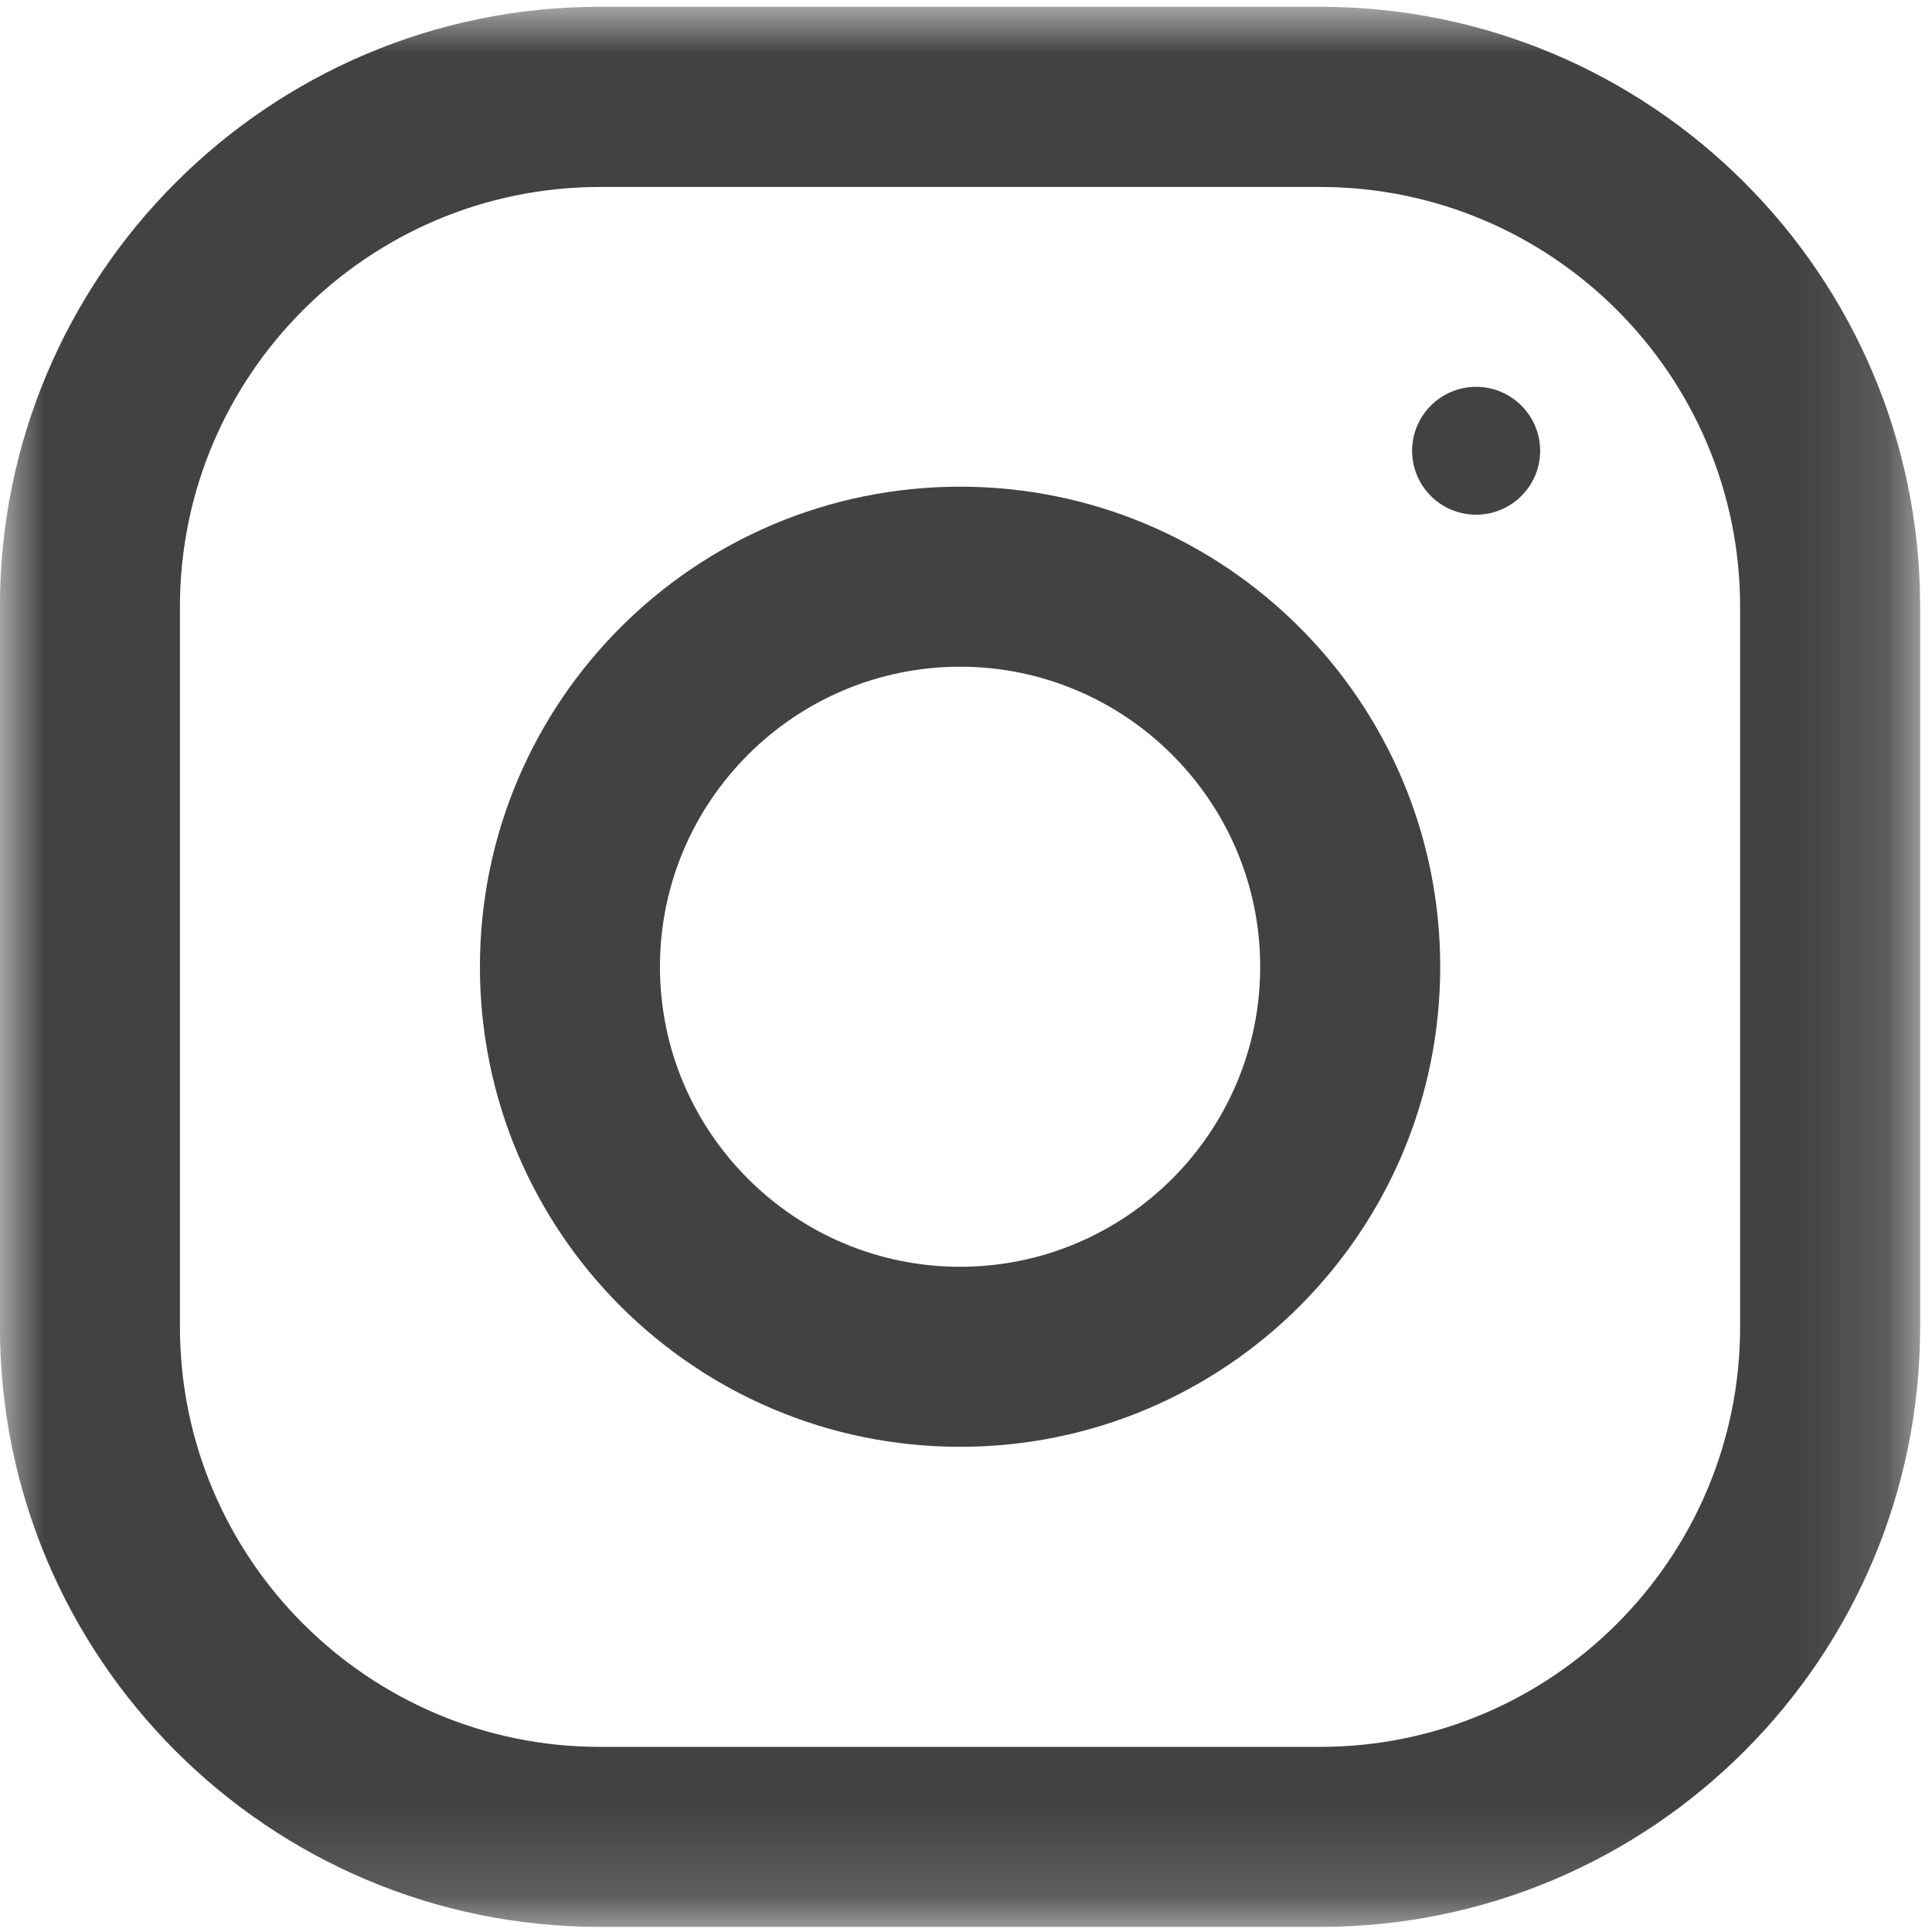
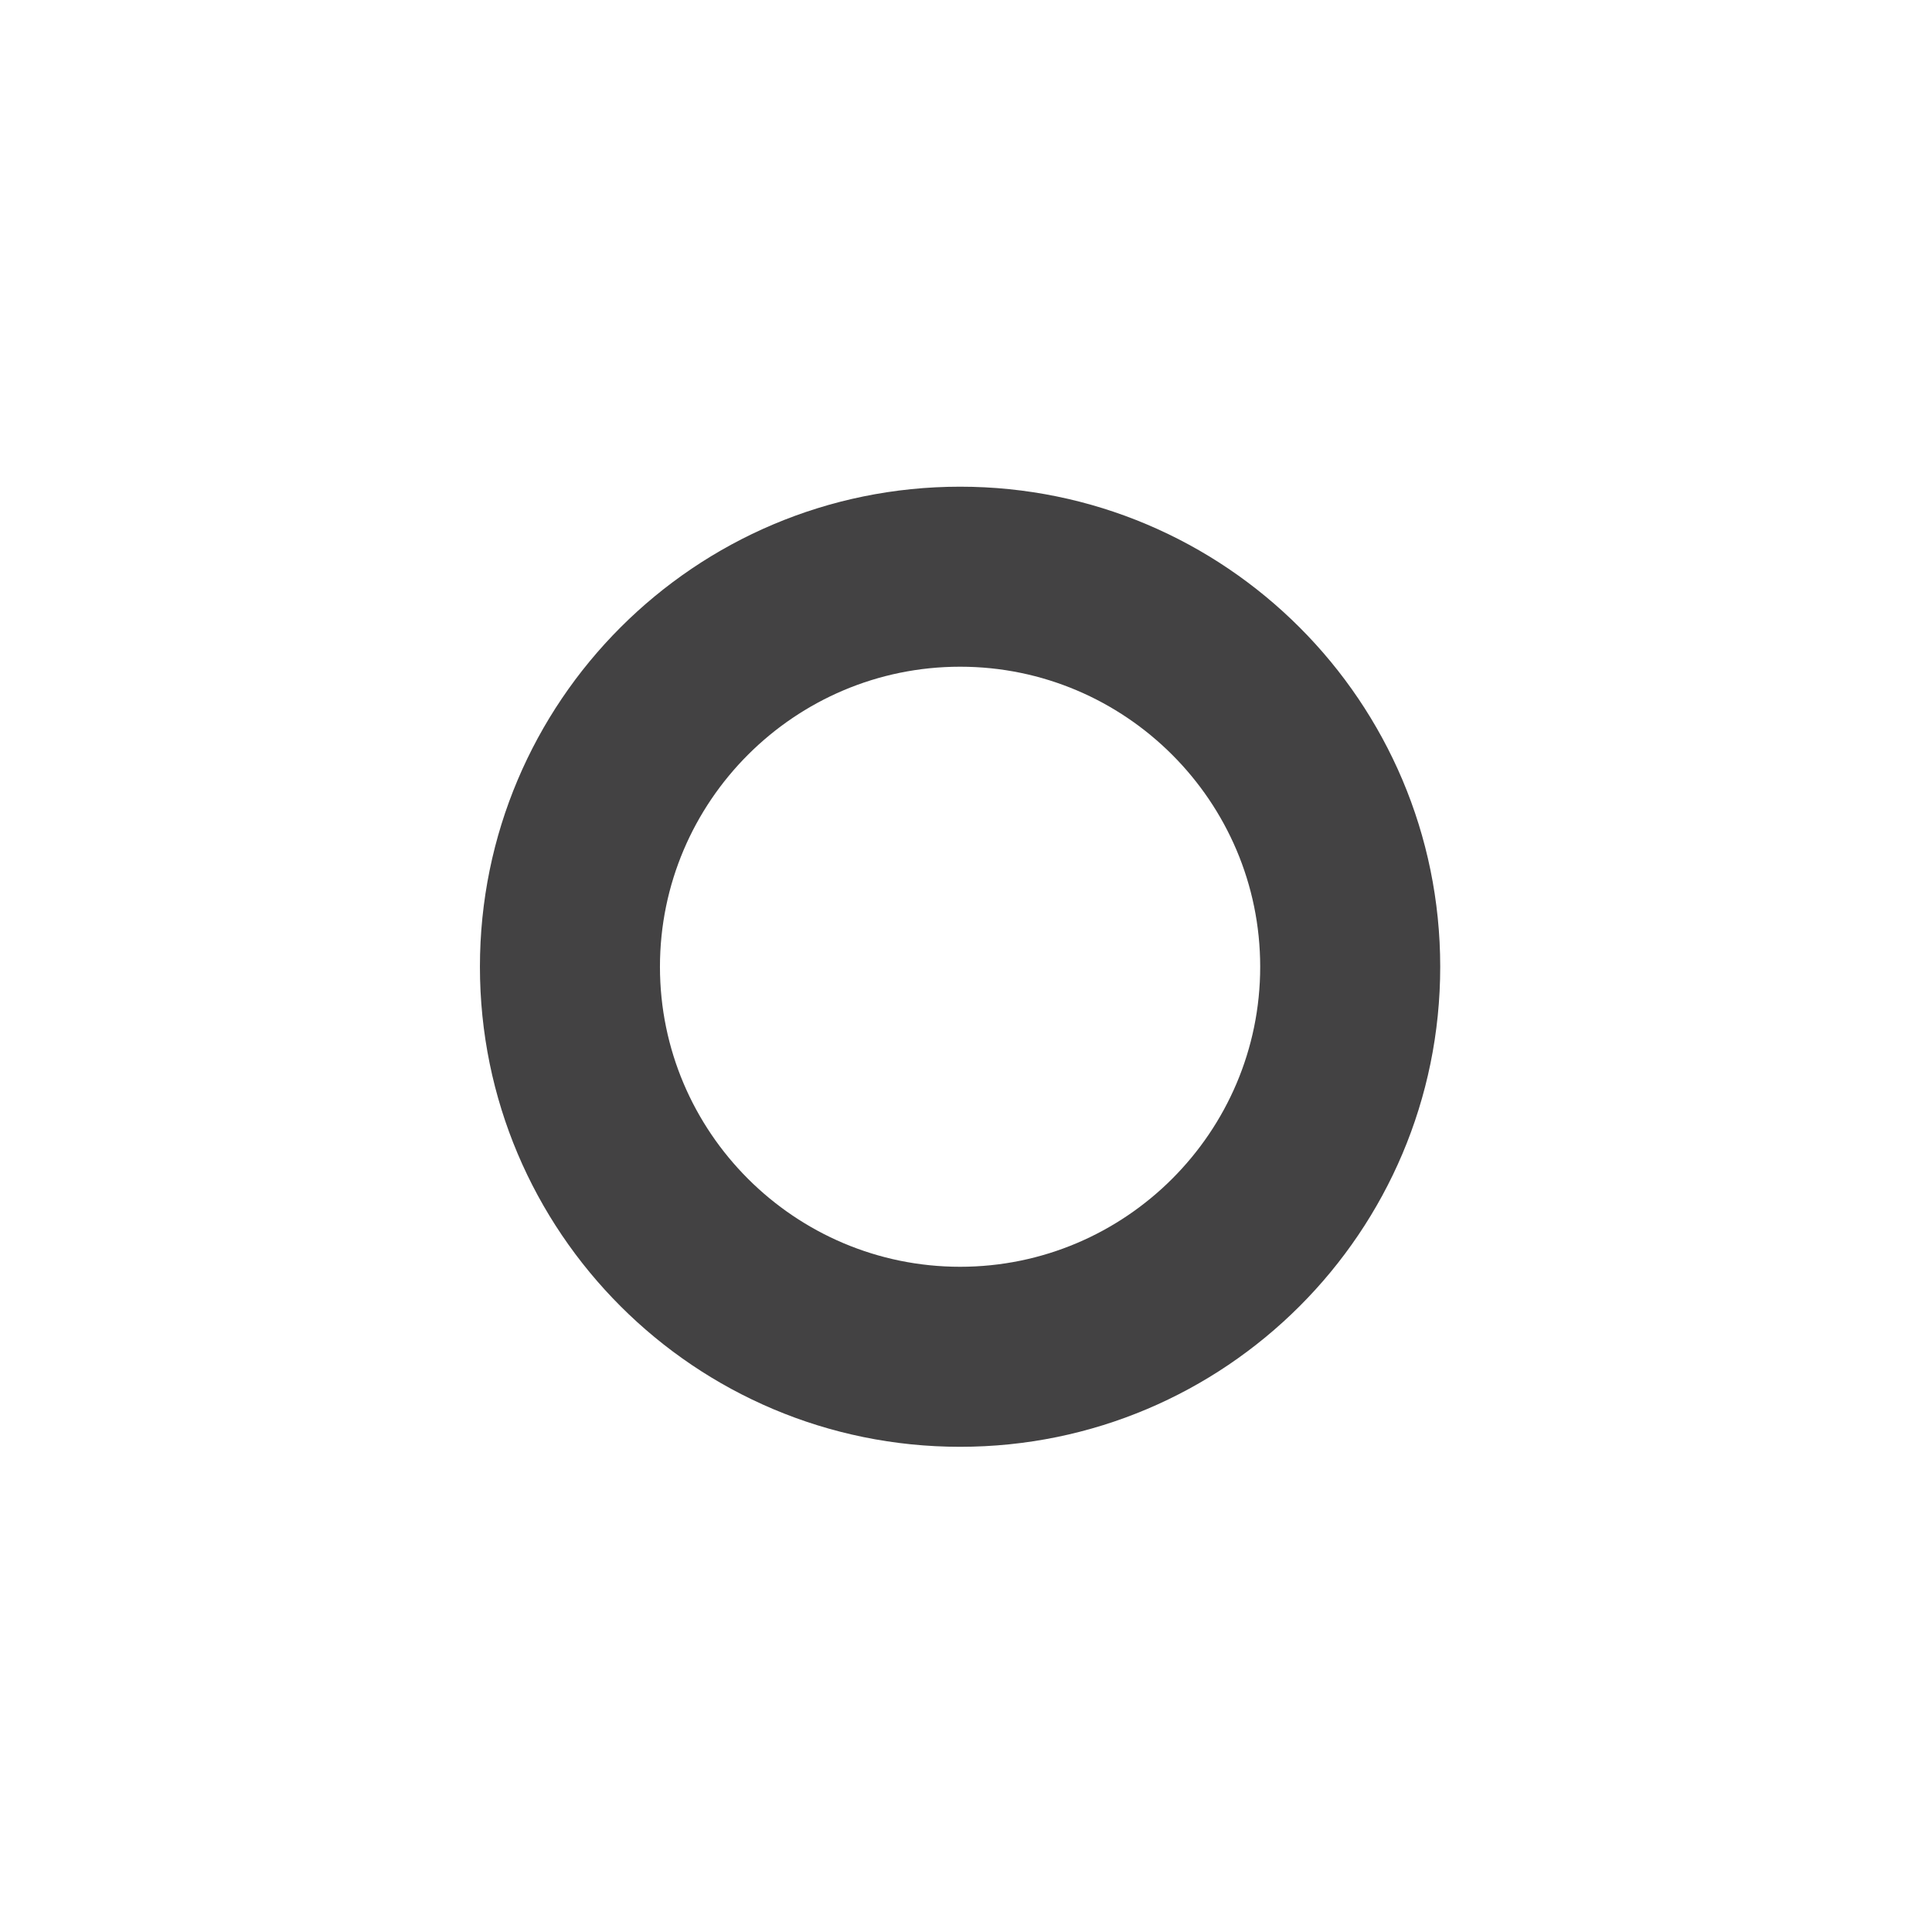
<svg xmlns="http://www.w3.org/2000/svg" xmlns:xlink="http://www.w3.org/1999/xlink" width="22px" height="22px" viewBox="0 0 22 22" version="1.1">
  <title>Group 8</title>
  <desc>Created with Sketch.</desc>
  <defs>
-     <polygon id="path-1" points="0 0.982 21.864 0.982 21.864 22.846 0 22.846" />
-   </defs>
+     </defs>
  <g id="DESKTOP" stroke="none" stroke-width="1" fill="none" fill-rule="evenodd">
    <g id="00-HOME-FR-B" transform="translate(-1285, -5938)">
      <g id="Group-27" transform="translate(0, 5233)">
        <g id="Group-21" transform="translate(1141, 394)">
          <g id="Group-19" transform="translate(10, 282)">
            <g id="Group-17" transform="translate(0, 27)">
              <g id="Group-8" transform="translate(134, 0)">
                <g id="Group-3" transform="translate(0, 1.096)">
                  <mask id="mask-2" fill="white">
                    <use xlink:href="#path-1" />
                  </mask>
                  <g id="Clip-2" />
                  <path d="M19.815,16.013 C19.815,18.651 17.67,20.796 15.032,20.796 L6.832,20.796 C4.195,20.796 2.049,18.651 2.049,16.013 L2.049,7.814 C2.049,5.176 4.195,3.033 6.832,3.033 L15.032,3.033 C17.67,3.033 19.815,5.176 19.815,7.814 L19.815,16.013 Z M15.032,0.981 L6.832,0.981 C3.061,0.981 -0.001,4.04 -0.001,7.814 L-0.001,16.013 C-0.001,19.787 3.061,22.846 6.832,22.846 L15.032,22.846 C18.806,22.846 21.865,19.787 21.865,16.013 L21.865,7.814 C21.865,4.04 18.806,0.981 15.032,0.981 L15.032,0.981 Z" id="Fill-1" fill="#434243" mask="url(#mask-2)" />
                </g>
                <path d="M10.933,16.425 C9.05,16.425 7.515,14.893 7.515,13.009 C7.515,11.125 9.05,9.592 10.933,9.592 C12.815,9.592 14.35,11.125 14.35,13.009 C14.35,14.893 12.815,16.425 10.933,16.425 M10.933,7.542 C7.913,7.542 5.465,9.991 5.465,13.009 C5.465,16.029 7.913,18.475 10.933,18.475 C13.951,18.475 16.4,16.029 16.4,13.009 C16.4,9.991 13.951,7.542 10.933,7.542" id="Fill-4" fill="#434243" />
-                 <path d="M16.809,6.405 C17.21,6.405 17.538,6.731 17.538,7.134 C17.538,7.535 17.21,7.861 16.809,7.861 C16.406,7.861 16.08,7.535 16.08,7.134 C16.08,6.731 16.406,6.405 16.809,6.405" id="Fill-6" fill="#434243" />
              </g>
            </g>
          </g>
        </g>
      </g>
    </g>
  </g>
</svg>